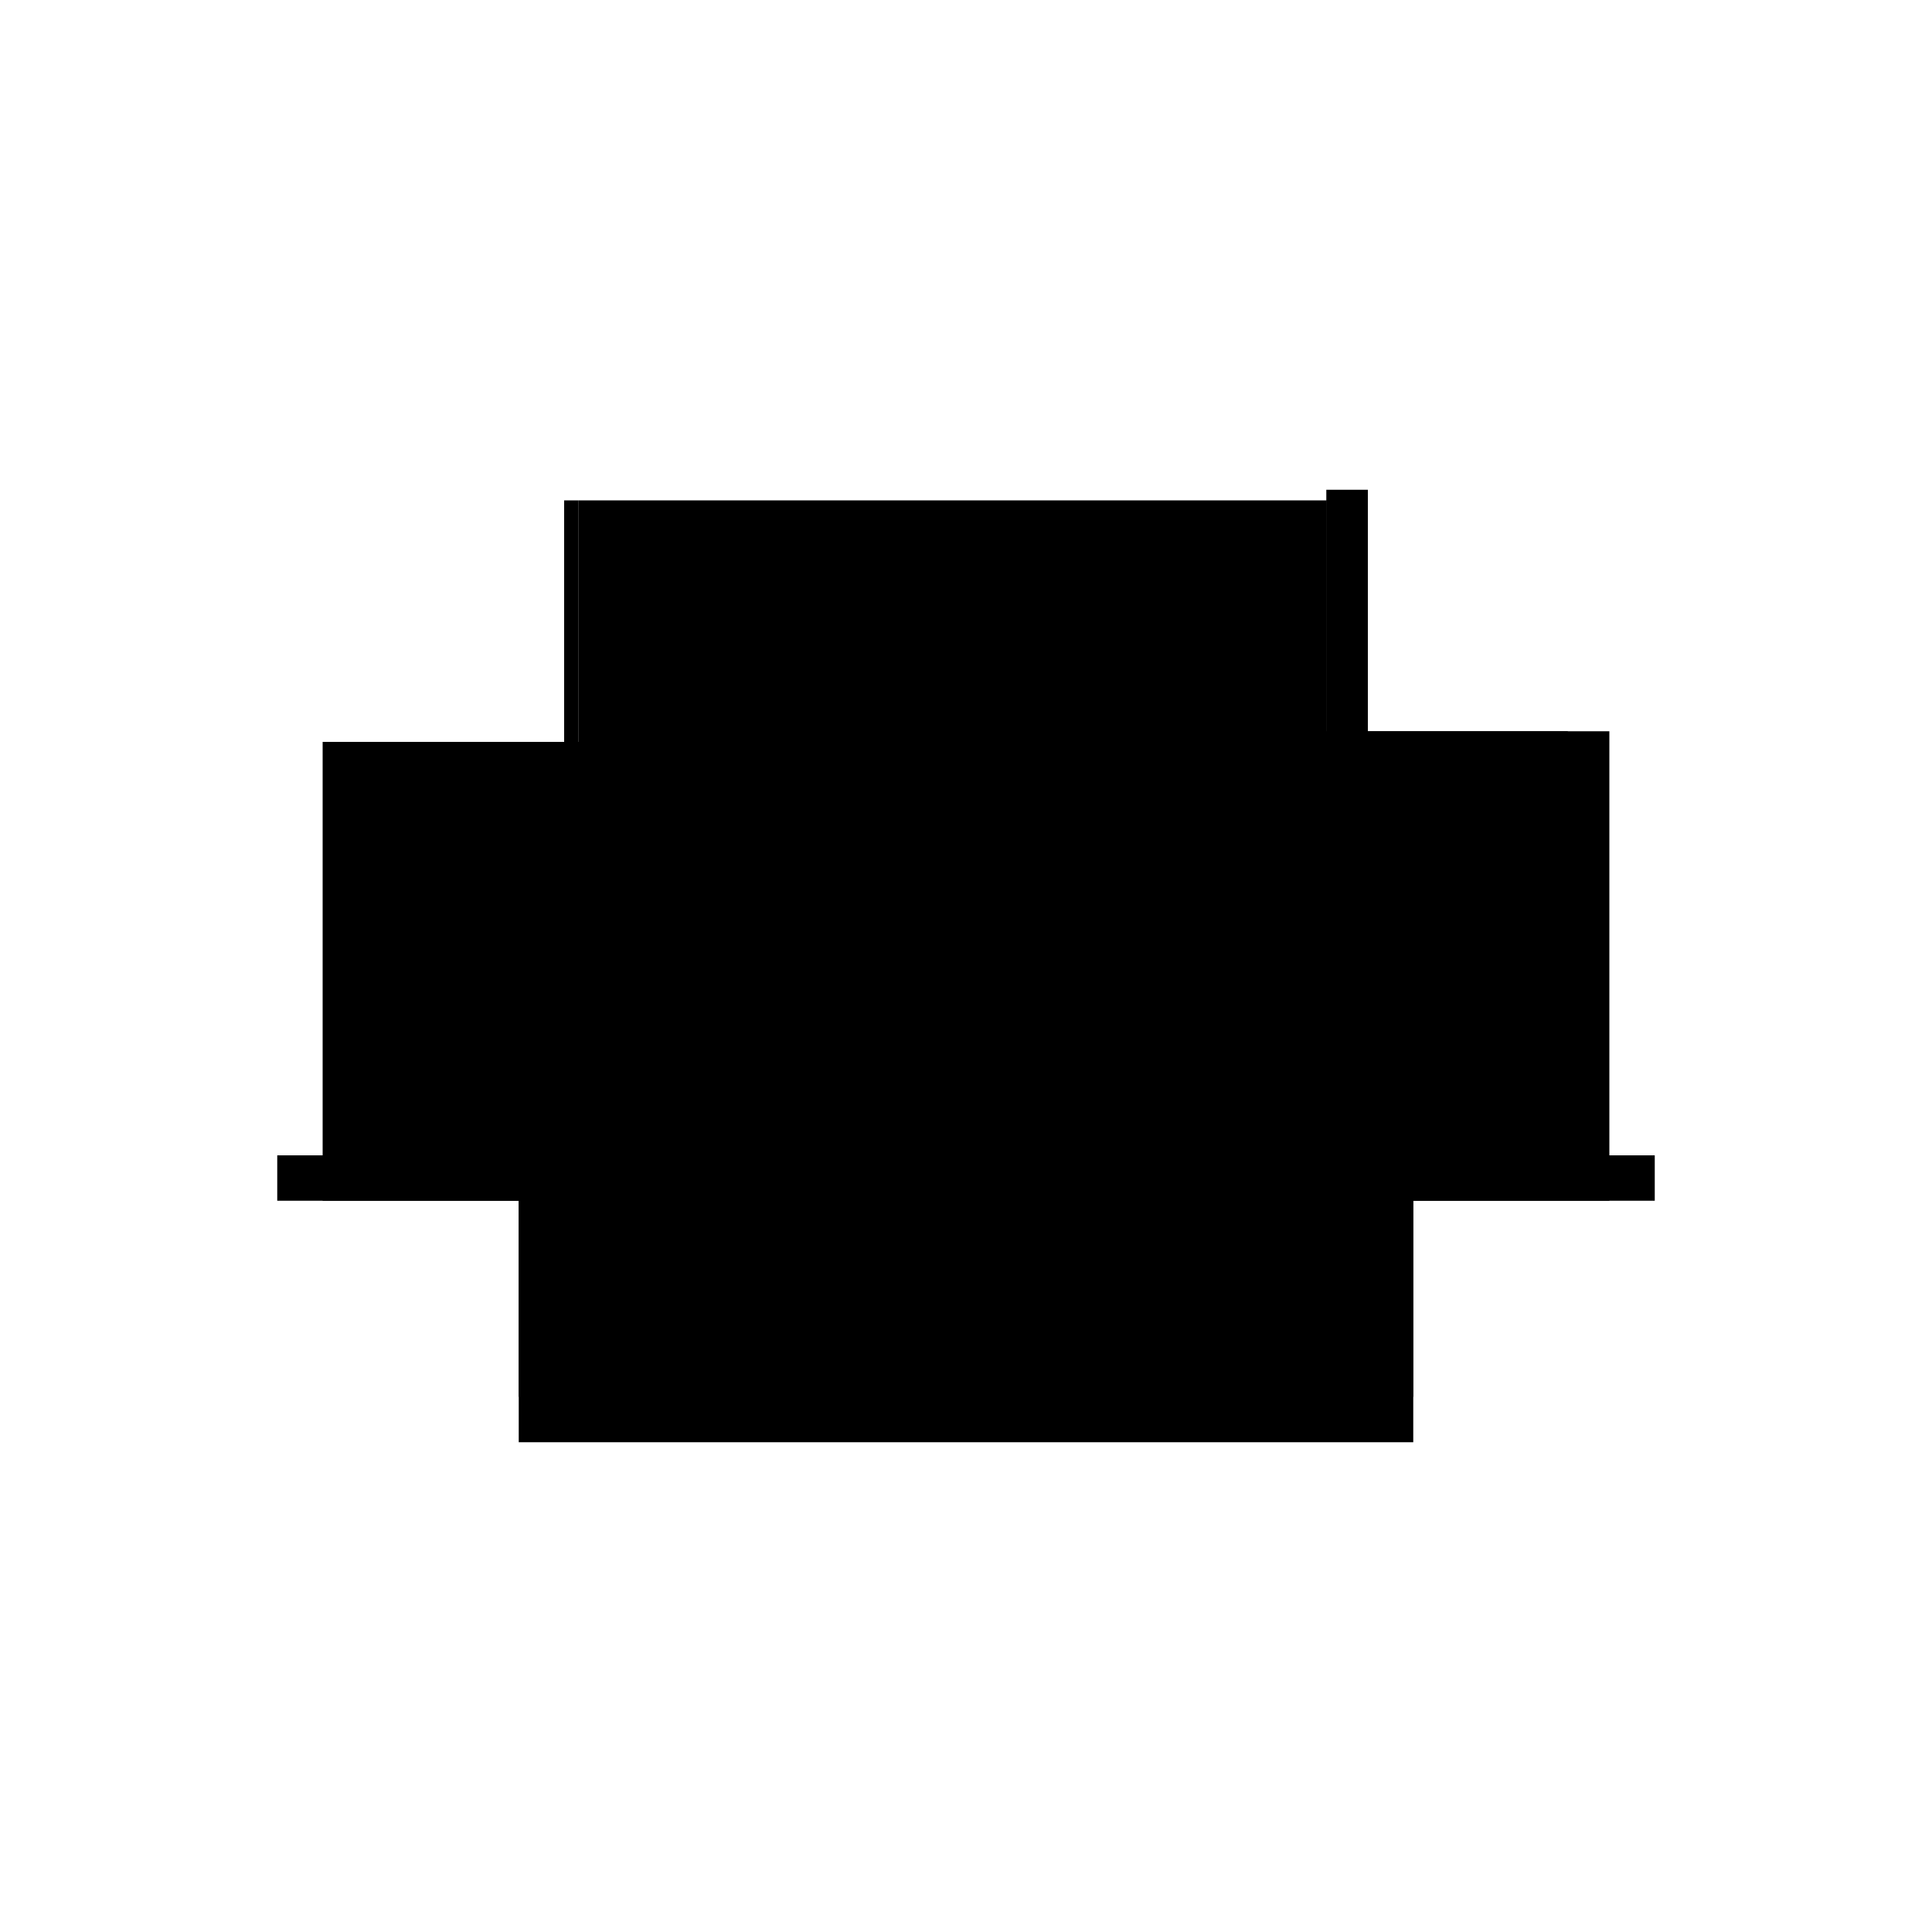
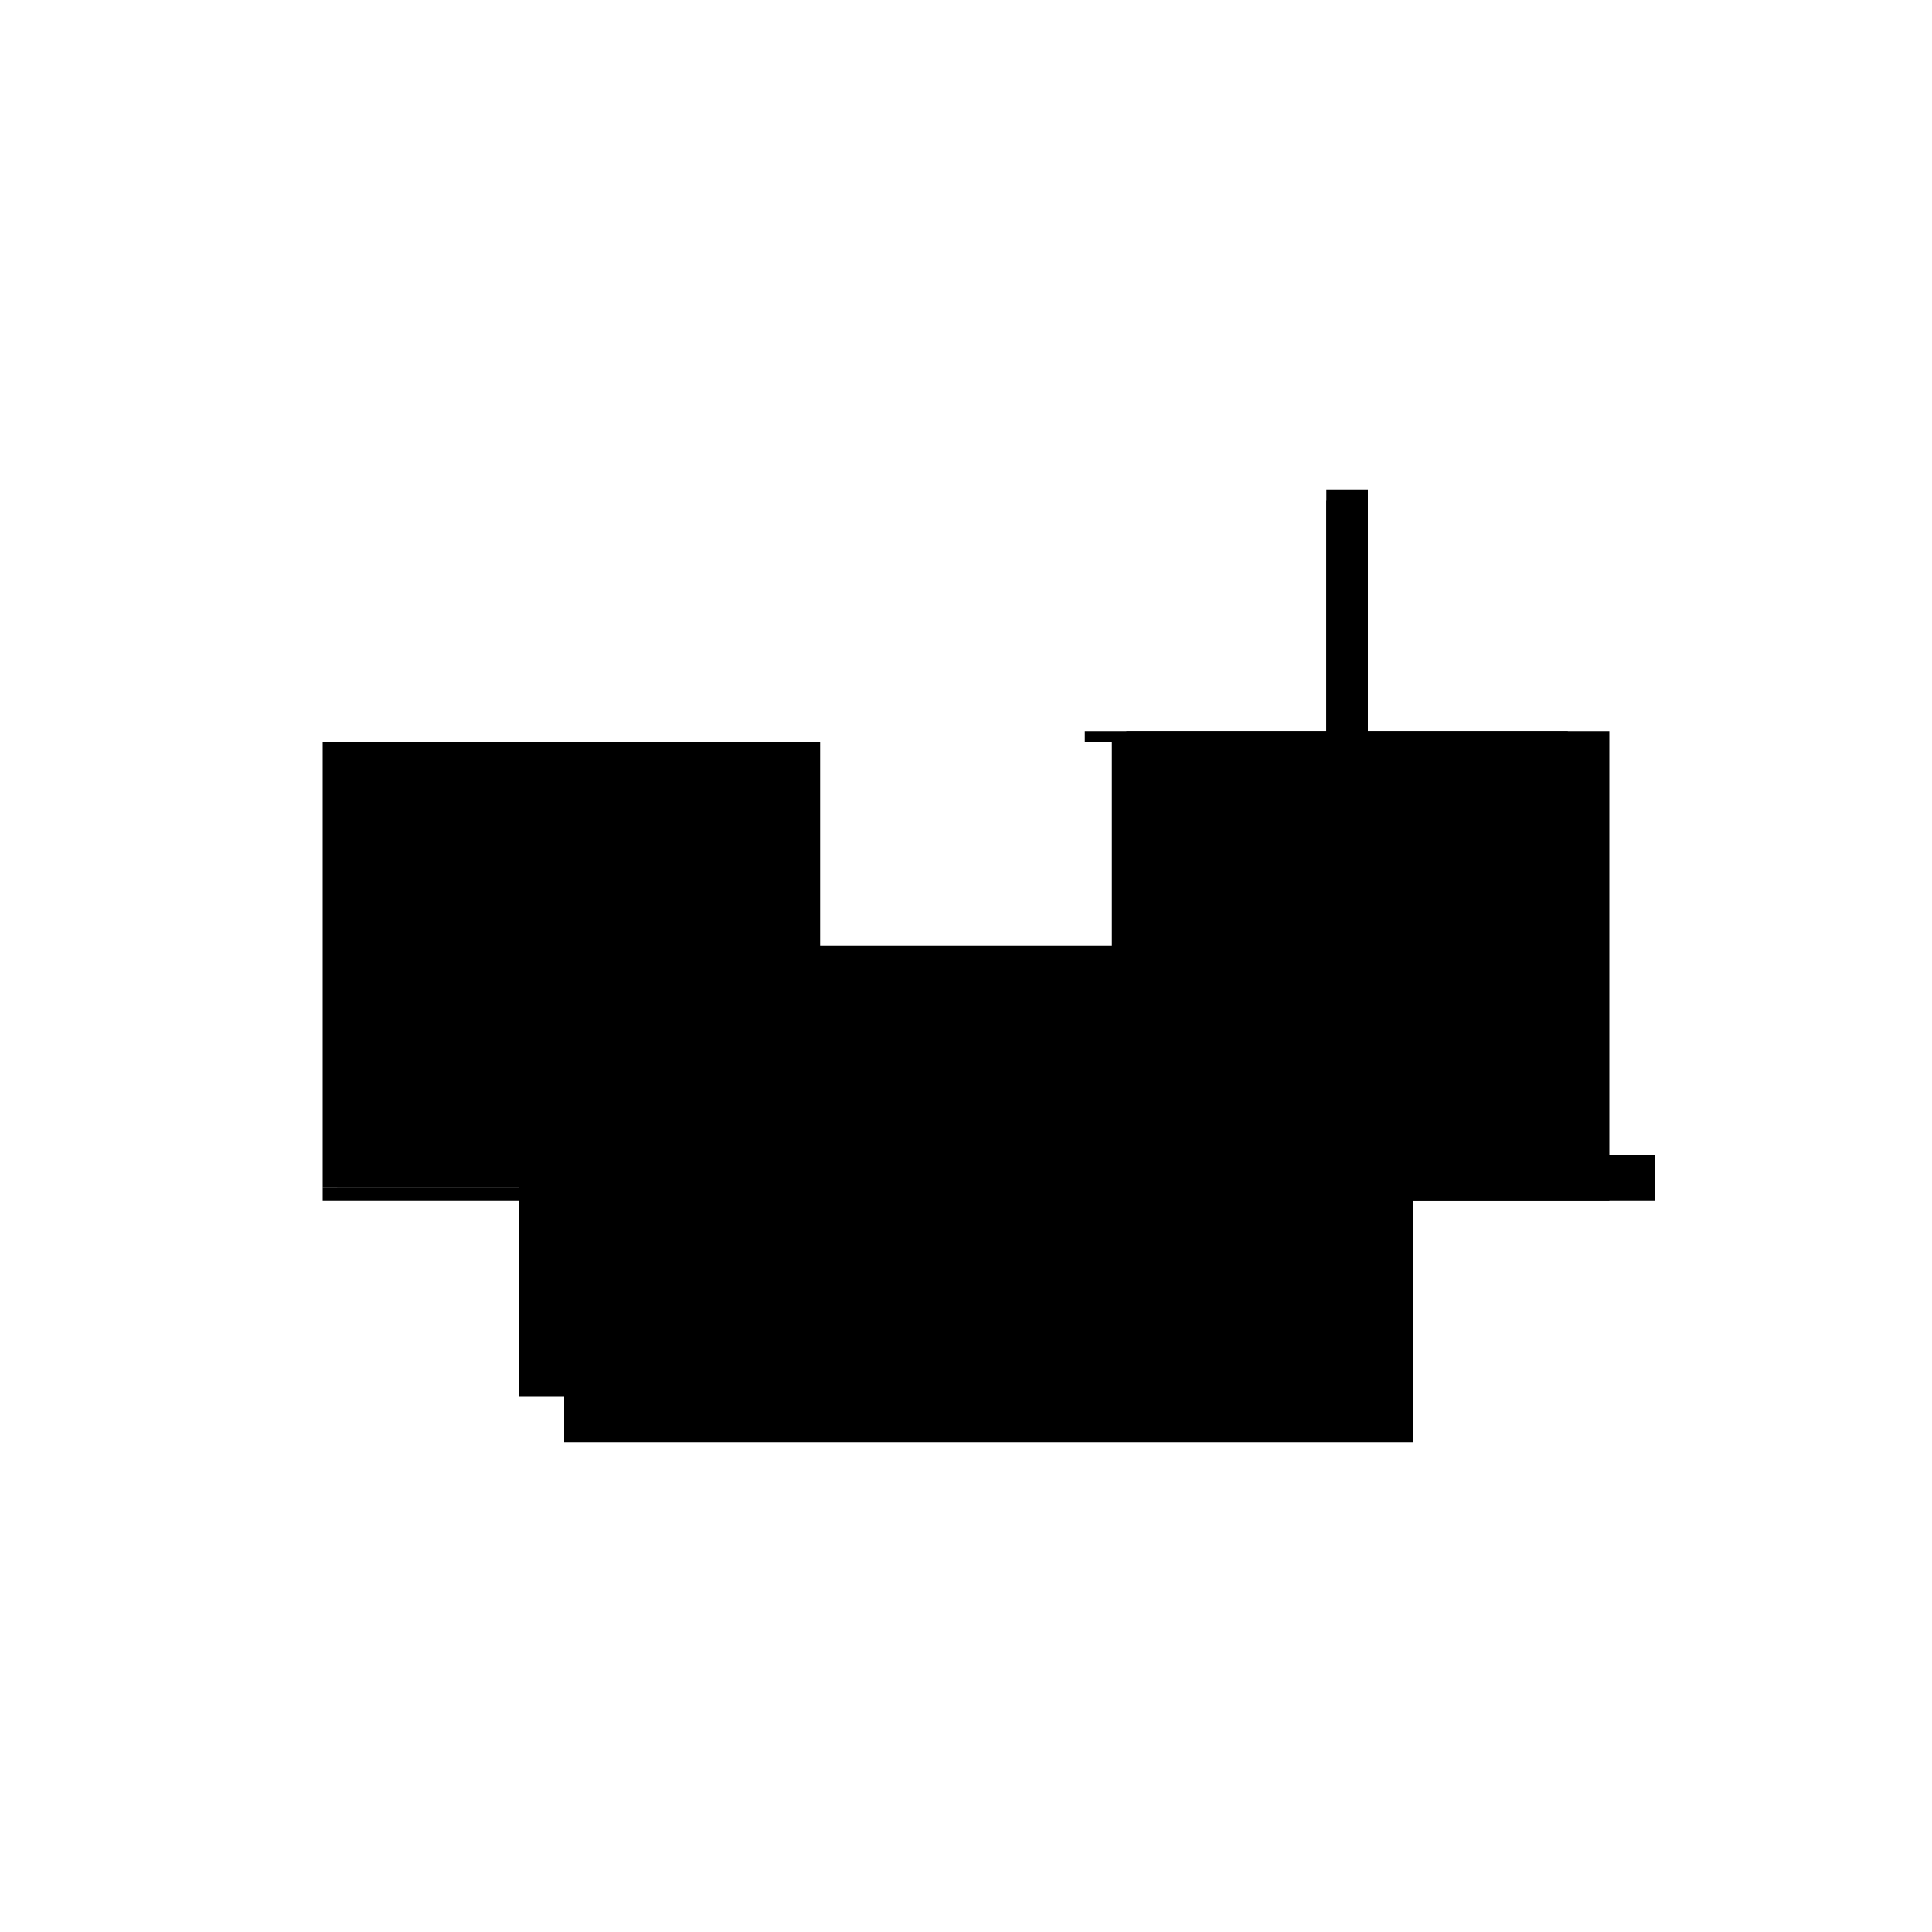
<svg xmlns="http://www.w3.org/2000/svg" baseProfile="full" height="100%" version="1.1" viewBox="-1,-1,2,2" width="100%">
  <defs>
    <style type="text/css">.vectorEffectClass {vector-effect: non-scaling-stroke;}</style>
  </defs>
  <line class="vectorEffectClass" fill="none" stroke="black" stroke-width="0.5" x1="-0.416" x2="0.416" y1="0.243" y2="0.243" />
  <line class="vectorEffectClass" fill="none" stroke="black" stroke-width="0.5" x1="-0.401" x2="0.401" y1="0.229" y2="0.229" />
-   <line class="vectorEffectClass" fill="none" stroke="black" stroke-width="0.5" x1="-0.401" x2="0.373" y1="-0.232" y2="-0.232" />
  <line class="vectorEffectClass" fill="none" stroke="black" stroke-width="0.5" x1="-0.401" x2="-0.401" y1="0.229" y2="-0.232" />
  <line class="vectorEffectClass" fill="none" stroke="black" stroke-width="0.5" x1="0.401" x2="0.401" y1="0.229" y2="-0.232" />
  <line class="vectorEffectClass" fill="none" stroke="black" stroke-width="0.5" x1="-0.416" x2="-0.416" y1="0.196" y2="-0.232" />
  <line class="vectorEffectClass" fill="none" stroke="black" stroke-width="0.5" x1="0.416" x2="0.416" y1="0.196" y2="-0.232" />
-   <line class="vectorEffectClass" fill="none" stroke="black" stroke-width="0.5" x1="-0.463" x2="-0.416" y1="0.243" y2="0.243" />
  <line class="vectorEffectClass" fill="none" stroke="black" stroke-width="0.5" x1="-0.463" x2="-0.416" y1="0.196" y2="0.196" />
  <line class="vectorEffectClass" fill="none" stroke="black" stroke-width="0.5" x1="0.416" x2="0.463" y1="0.243" y2="0.243" />
  <line class="vectorEffectClass" fill="none" stroke="black" stroke-width="0.5" x1="0.416" x2="0.463" y1="0.196" y2="0.196" />
-   <line class="vectorEffectClass" fill="none" stroke="black" stroke-width="0.5" x1="-0.463" x2="-0.463" y1="0.243" y2="0.196" />
  <line class="vectorEffectClass" fill="none" stroke="black" stroke-width="0.5" x1="0.463" x2="0.463" y1="0.243" y2="0.196" />
  <line class="vectorEffectClass" fill="none" stroke="black" stroke-width="0.5" x1="0.373" x2="0.416" y1="-0.243" y2="-0.243" />
  <line class="vectorEffectClass" fill="none" stroke="black" stroke-width="0.5" x1="-0.416" x2="-0.416" y1="0.229" y2="0.196" />
  <line class="vectorEffectClass" fill="none" stroke="black" stroke-width="0.5" x1="0.416" x2="0.416" y1="0.229" y2="0.196" />
  <line class="vectorEffectClass" fill="none" stroke="black" stroke-width="0.5" x1="0.373" x2="0.401" y1="-0.232" y2="-0.232" />
  <line class="vectorEffectClass" fill="none" stroke="black" stroke-width="0.5" x1="0.401" x2="0.416" y1="-0.232" y2="-0.232" />
-   <line class="vectorEffectClass" fill="none" stroke="black" stroke-width="0.5" x1="-0.416" x2="-0.401" y1="0.229" y2="0.229" />
  <line class="vectorEffectClass" fill="none" stroke="black" stroke-width="0.5" x1="0.401" x2="0.416" y1="0.229" y2="0.229" />
-   <line class="vectorEffectClass" fill="none" stroke="black" stroke-width="0.5" x1="-0.416" x2="-0.401" y1="-0.232" y2="-0.232" />
  <line class="vectorEffectClass" fill="none" stroke="black" stroke-width="0.5" x1="-0.416" x2="-0.416" y1="0.243" y2="0.229" />
  <line class="vectorEffectClass" fill="none" stroke="black" stroke-width="0.5" x1="0.416" x2="0.416" y1="0.243" y2="0.229" />
  <line class="vectorEffectClass" fill="none" stroke="black" stroke-width="0.5" x1="0.373" x2="0.373" y1="-0.232" y2="-0.243" />
  <line class="vectorEffectClass" fill="none" stroke="black" stroke-width="0.5" x1="0.416" x2="0.416" y1="-0.232" y2="-0.243" />
</svg>